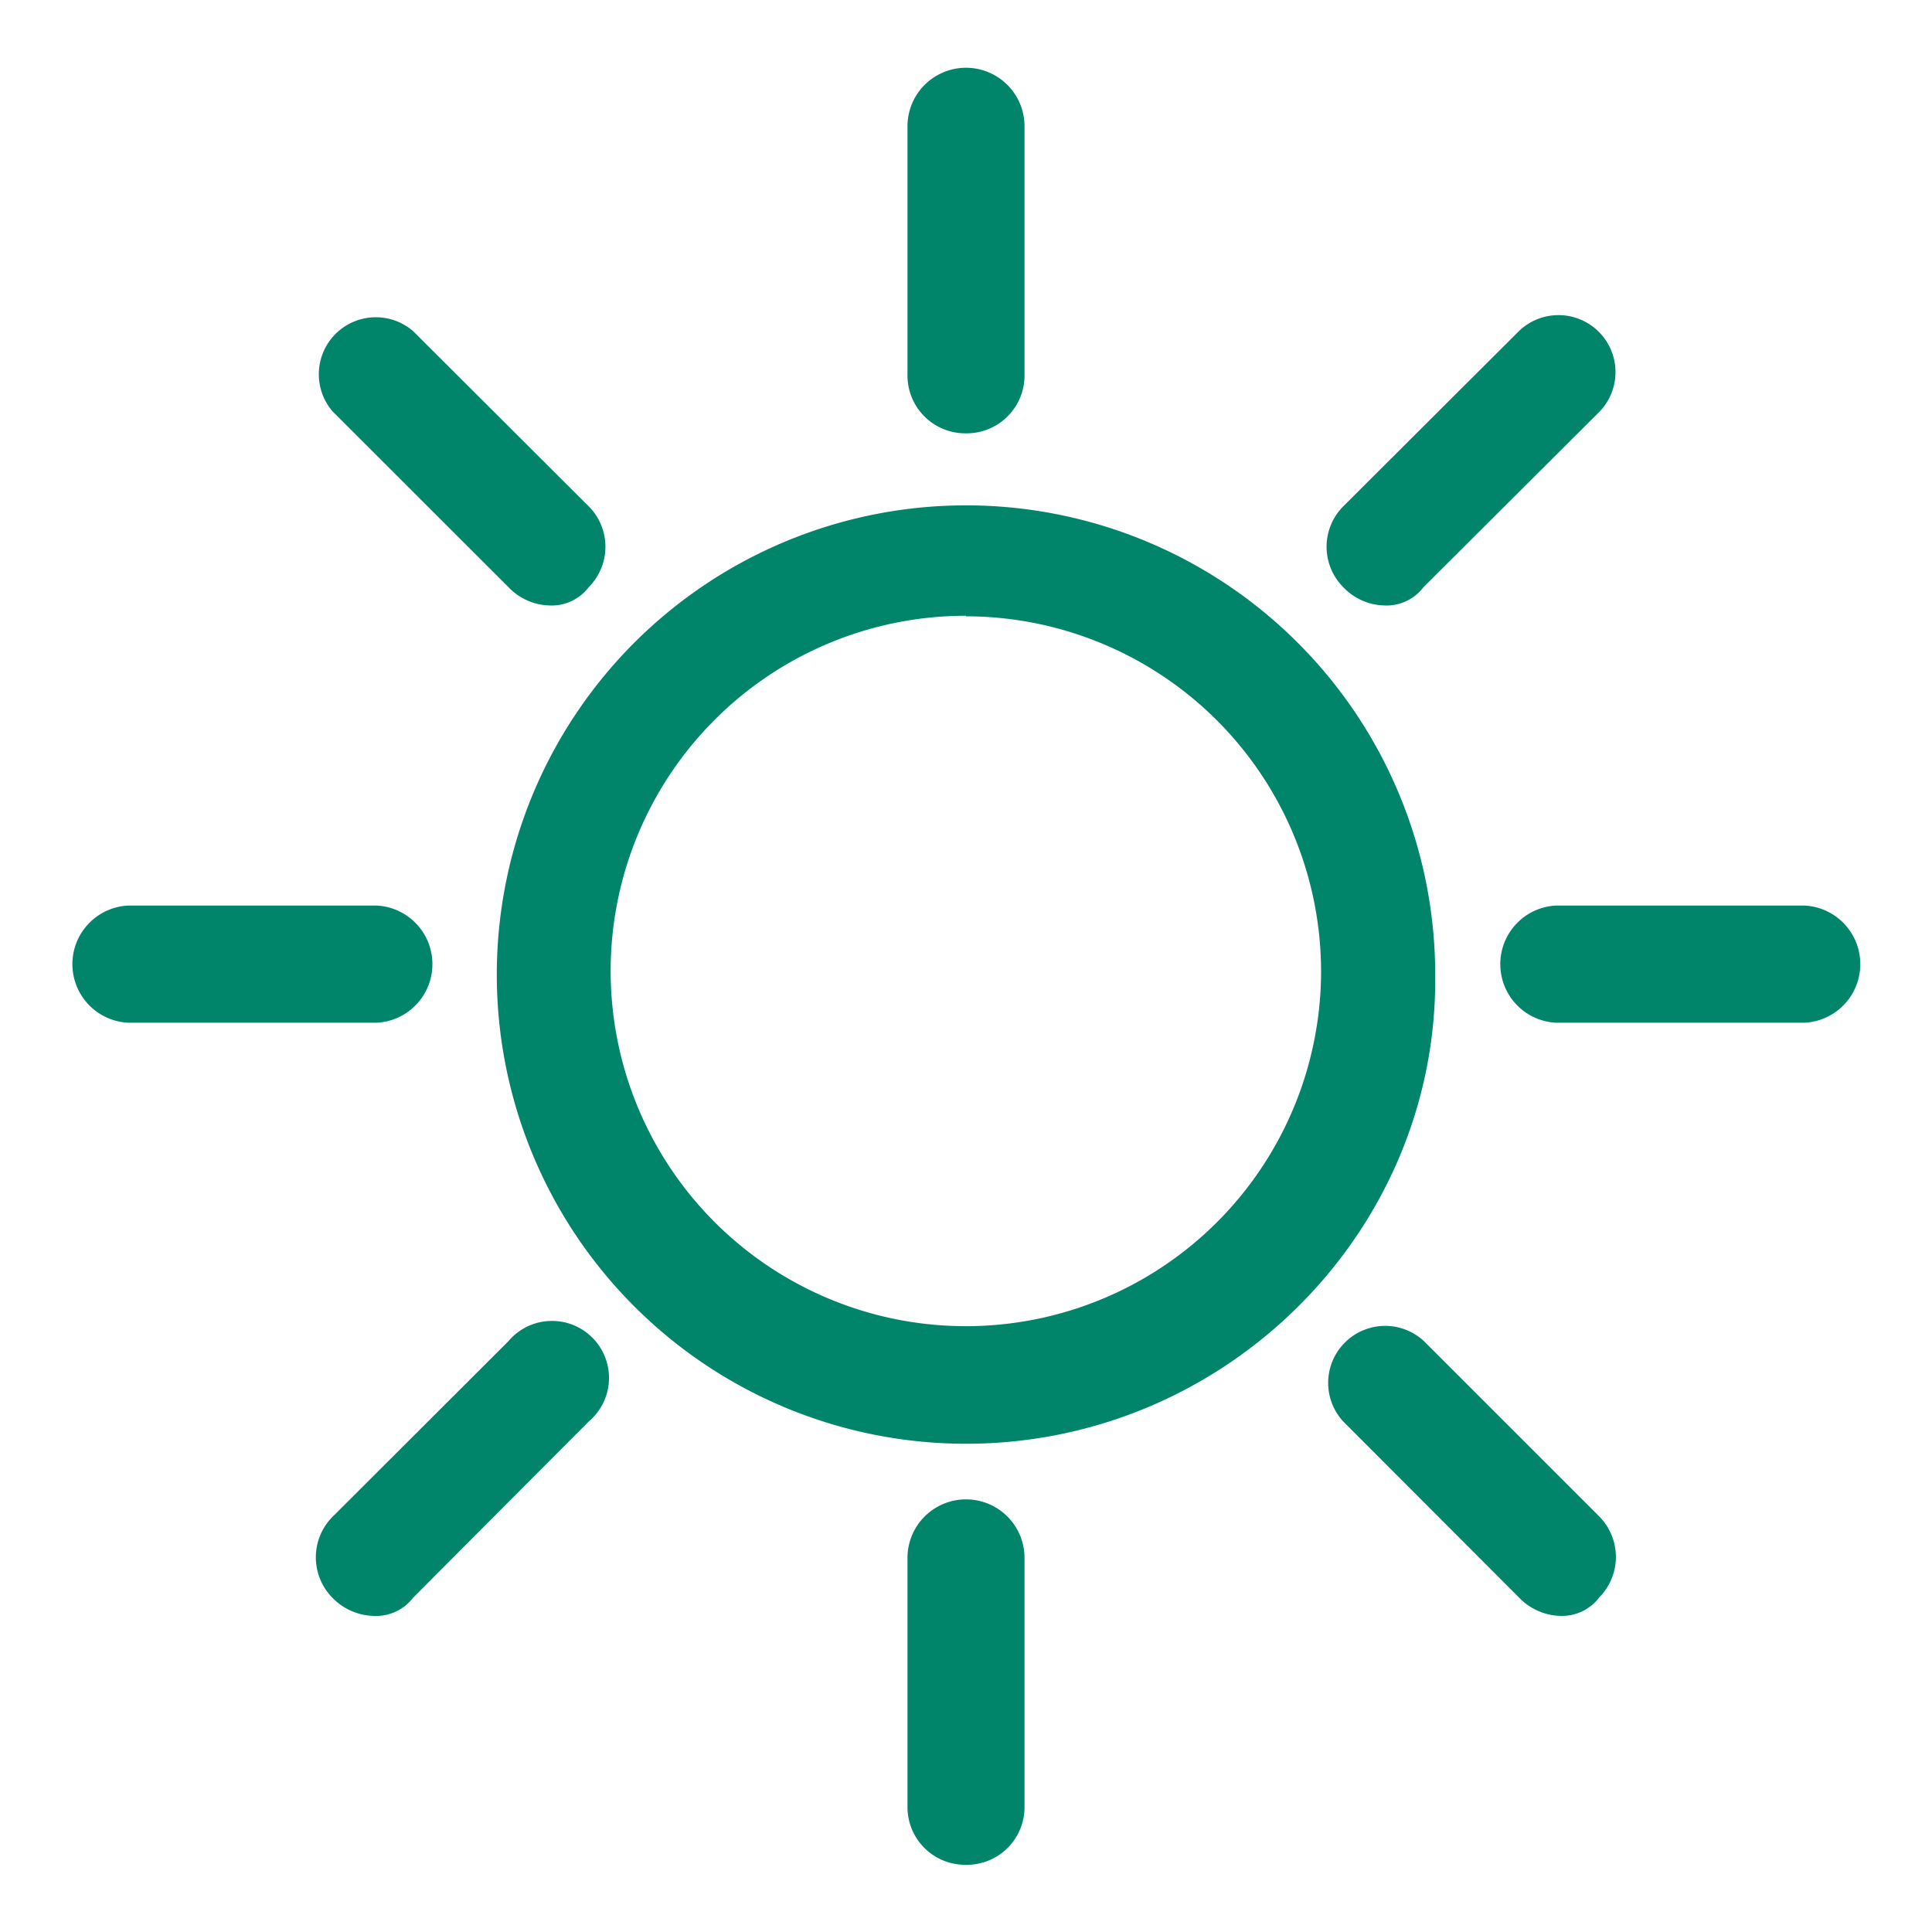
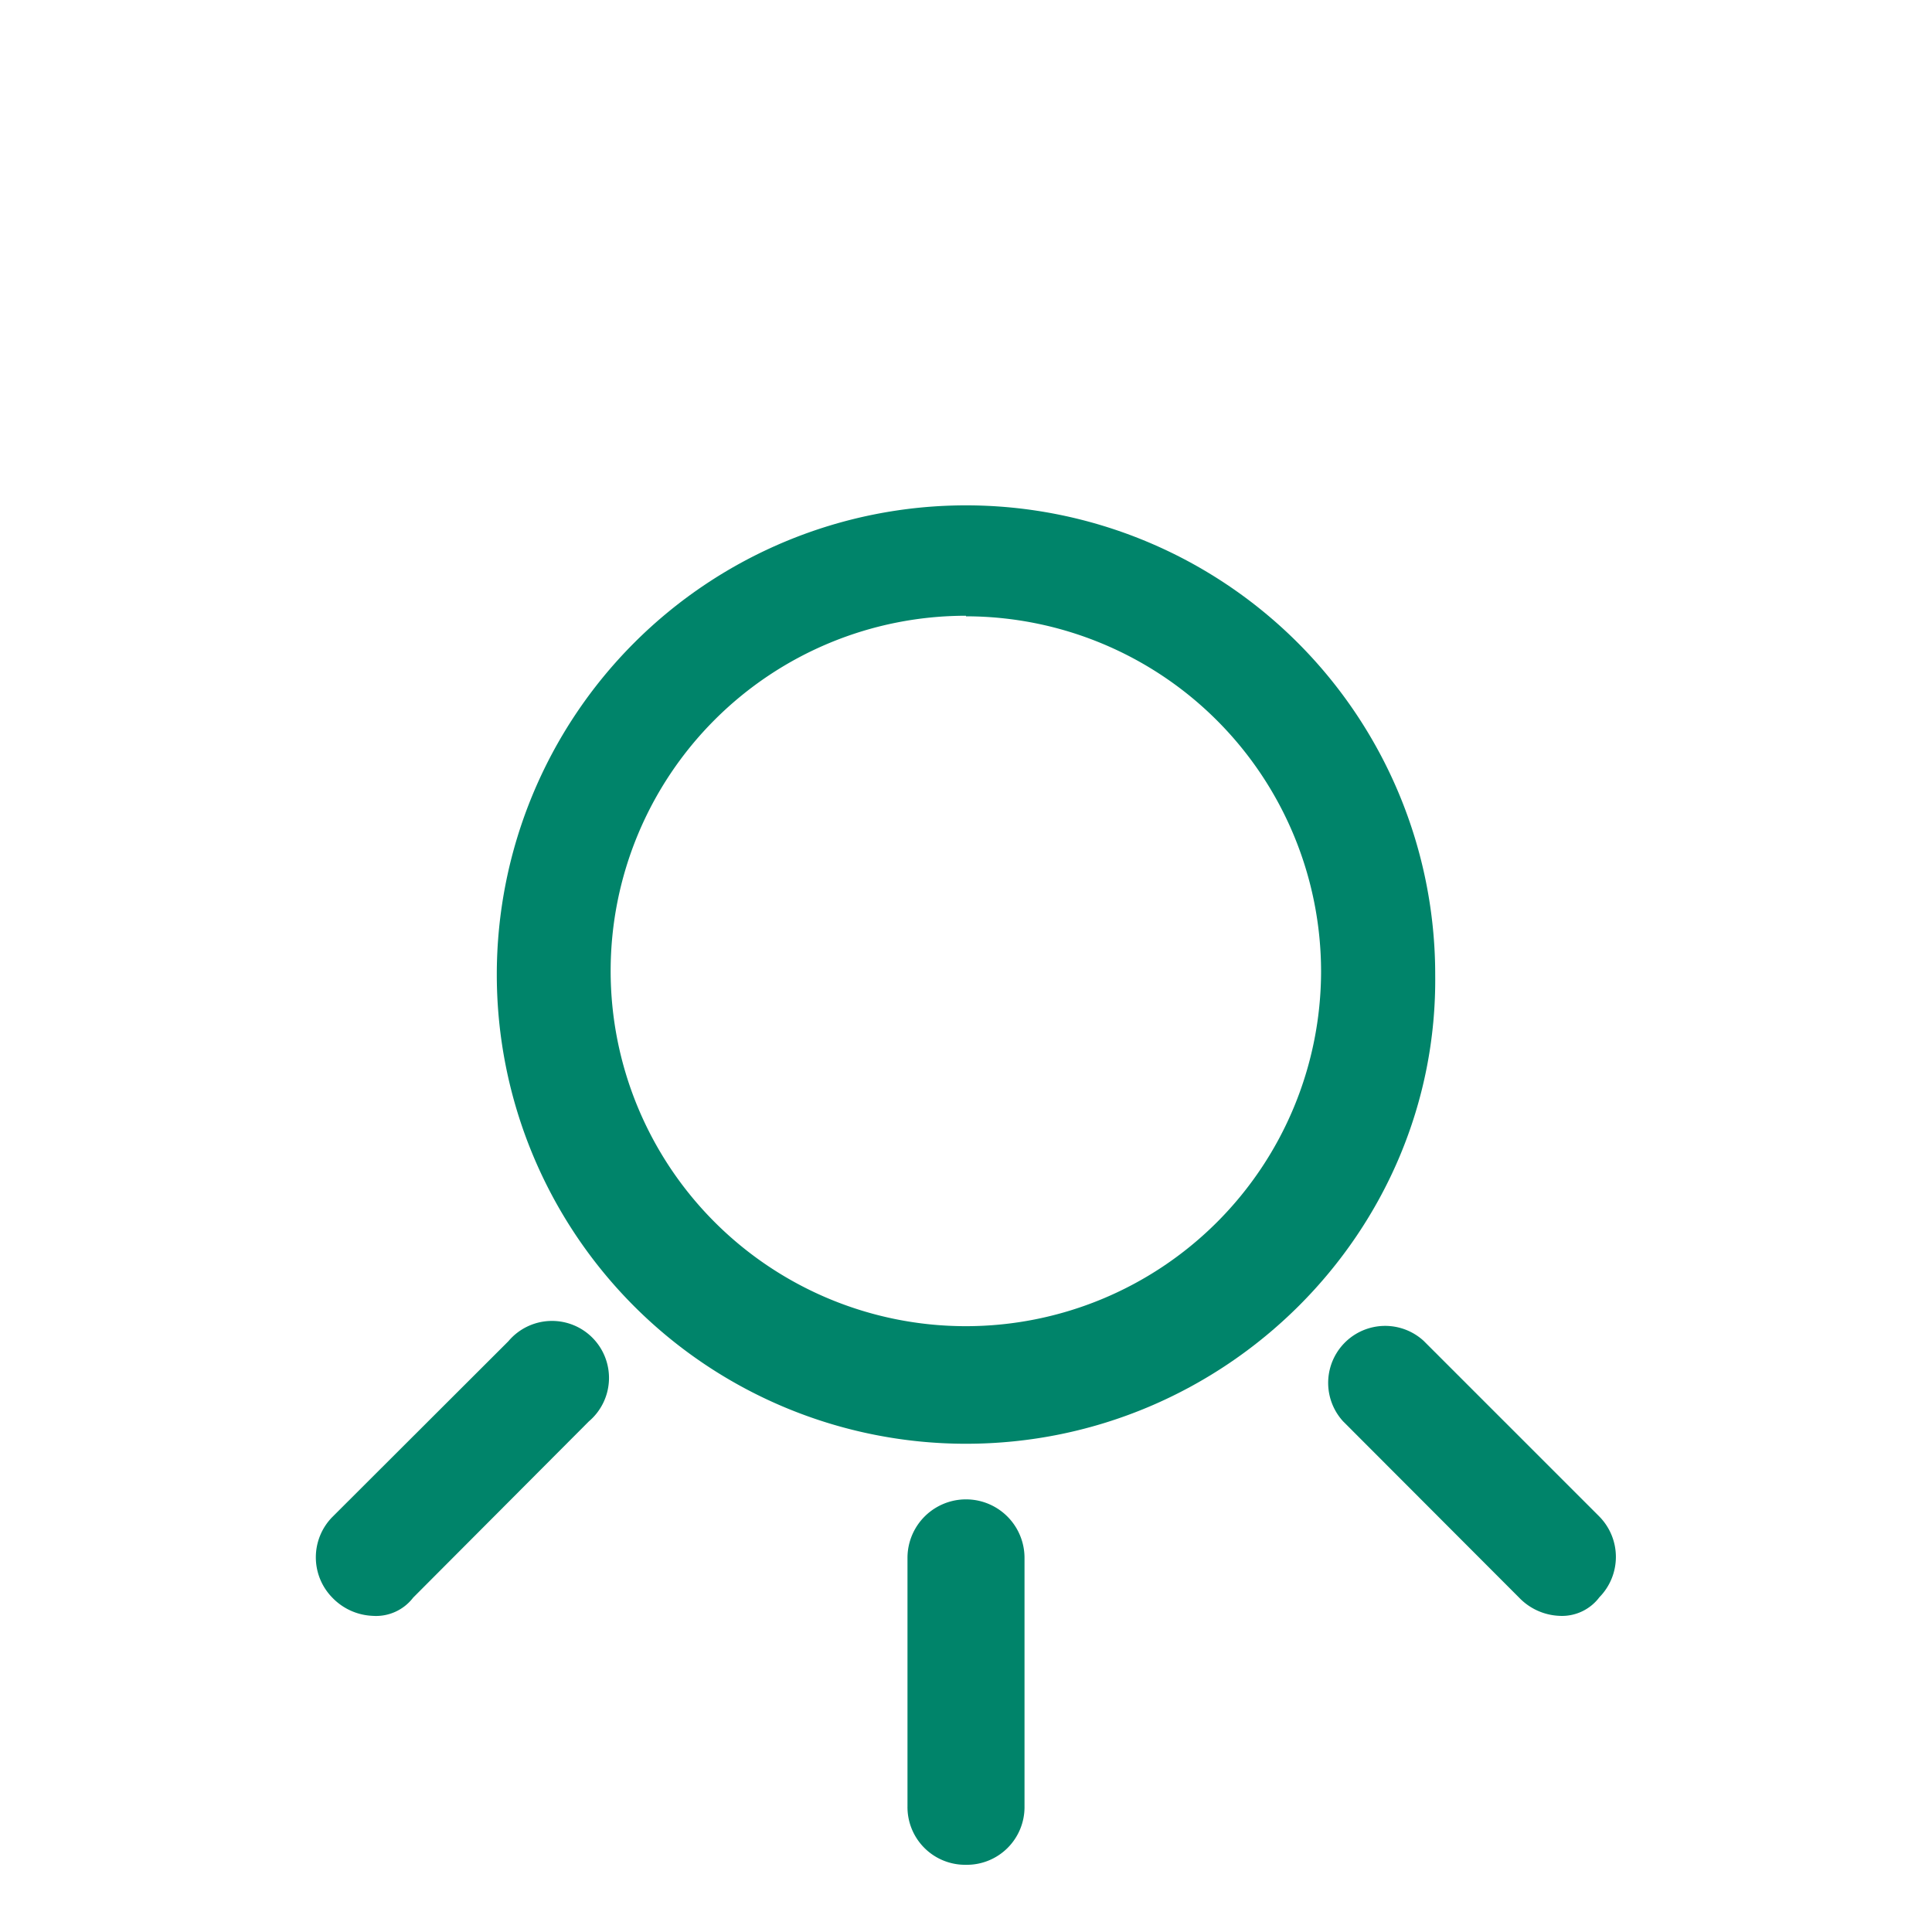
<svg xmlns="http://www.w3.org/2000/svg" viewBox="0 0 140 140">
  <defs>
    <style>.cls-1{fill:#00846a;}</style>
  </defs>
  <g id="sun">
    <g id="sun-2" data-name="sun">
      <path class="cls-1" d="M70,104.62a34,34,0,1,1,34-34C104.22,89.23,88.84,104.62,70,104.62Zm0-60A25.74,25.74,0,1,0,95.73,70.4,25.76,25.76,0,0,0,70,44.66Z" />
-       <path class="cls-1" d="M70,31.4a4.19,4.19,0,0,1-4.24-4.25v-18a4.24,4.24,0,0,1,8.48,0v18A4.19,4.19,0,0,1,70,31.4Z" />
      <path class="cls-1" d="M70,135.13a4.18,4.18,0,0,1-4.24-4.24v-18a4.24,4.24,0,1,1,8.48,0v18A4.18,4.18,0,0,1,70,135.13Z" />
-       <path class="cls-1" d="M39.76,43.87a4.22,4.22,0,0,1-2.92-1.33L24.1,29.81A4.13,4.13,0,0,1,29.94,24L42.67,36.7a4.15,4.15,0,0,1,0,5.84A3.37,3.37,0,0,1,39.76,43.87Z" />
      <path class="cls-1" d="M113,117.09a4.29,4.29,0,0,1-2.92-1.32L97.33,103a4.13,4.13,0,0,1,5.83-5.84l12.74,12.74a4.17,4.17,0,0,1,0,5.84A3.39,3.39,0,0,1,113,117.09Z" />
-       <path class="cls-1" d="M27.29,74.11h-18a4.25,4.25,0,0,1,0-8.49h18a4.25,4.25,0,0,1,0,8.49Z" />
-       <path class="cls-1" d="M130.76,74.11h-18a4.25,4.25,0,0,1,0-8.49h18a4.25,4.25,0,0,1,0,8.49Z" />
-       <path class="cls-1" d="M27,117.09a4.29,4.29,0,0,1-2.92-1.32,4.17,4.17,0,0,1,0-5.84L36.84,97.19A4.13,4.13,0,1,1,42.67,103L29.94,115.77A3.39,3.39,0,0,1,27,117.09Z" />
-       <path class="cls-1" d="M100.24,43.87a4.22,4.22,0,0,1-2.91-1.33,4.15,4.15,0,0,1,0-5.84L110.06,24a4.13,4.13,0,0,1,5.84,5.84L103.16,42.54A3.37,3.37,0,0,1,100.24,43.87Z" />
+       <path class="cls-1" d="M27,117.09a4.29,4.29,0,0,1-2.92-1.32,4.17,4.17,0,0,1,0-5.84L36.84,97.19A4.13,4.13,0,1,1,42.67,103L29.94,115.77A3.39,3.39,0,0,1,27,117.09" />
    </g>
  </g>
</svg>